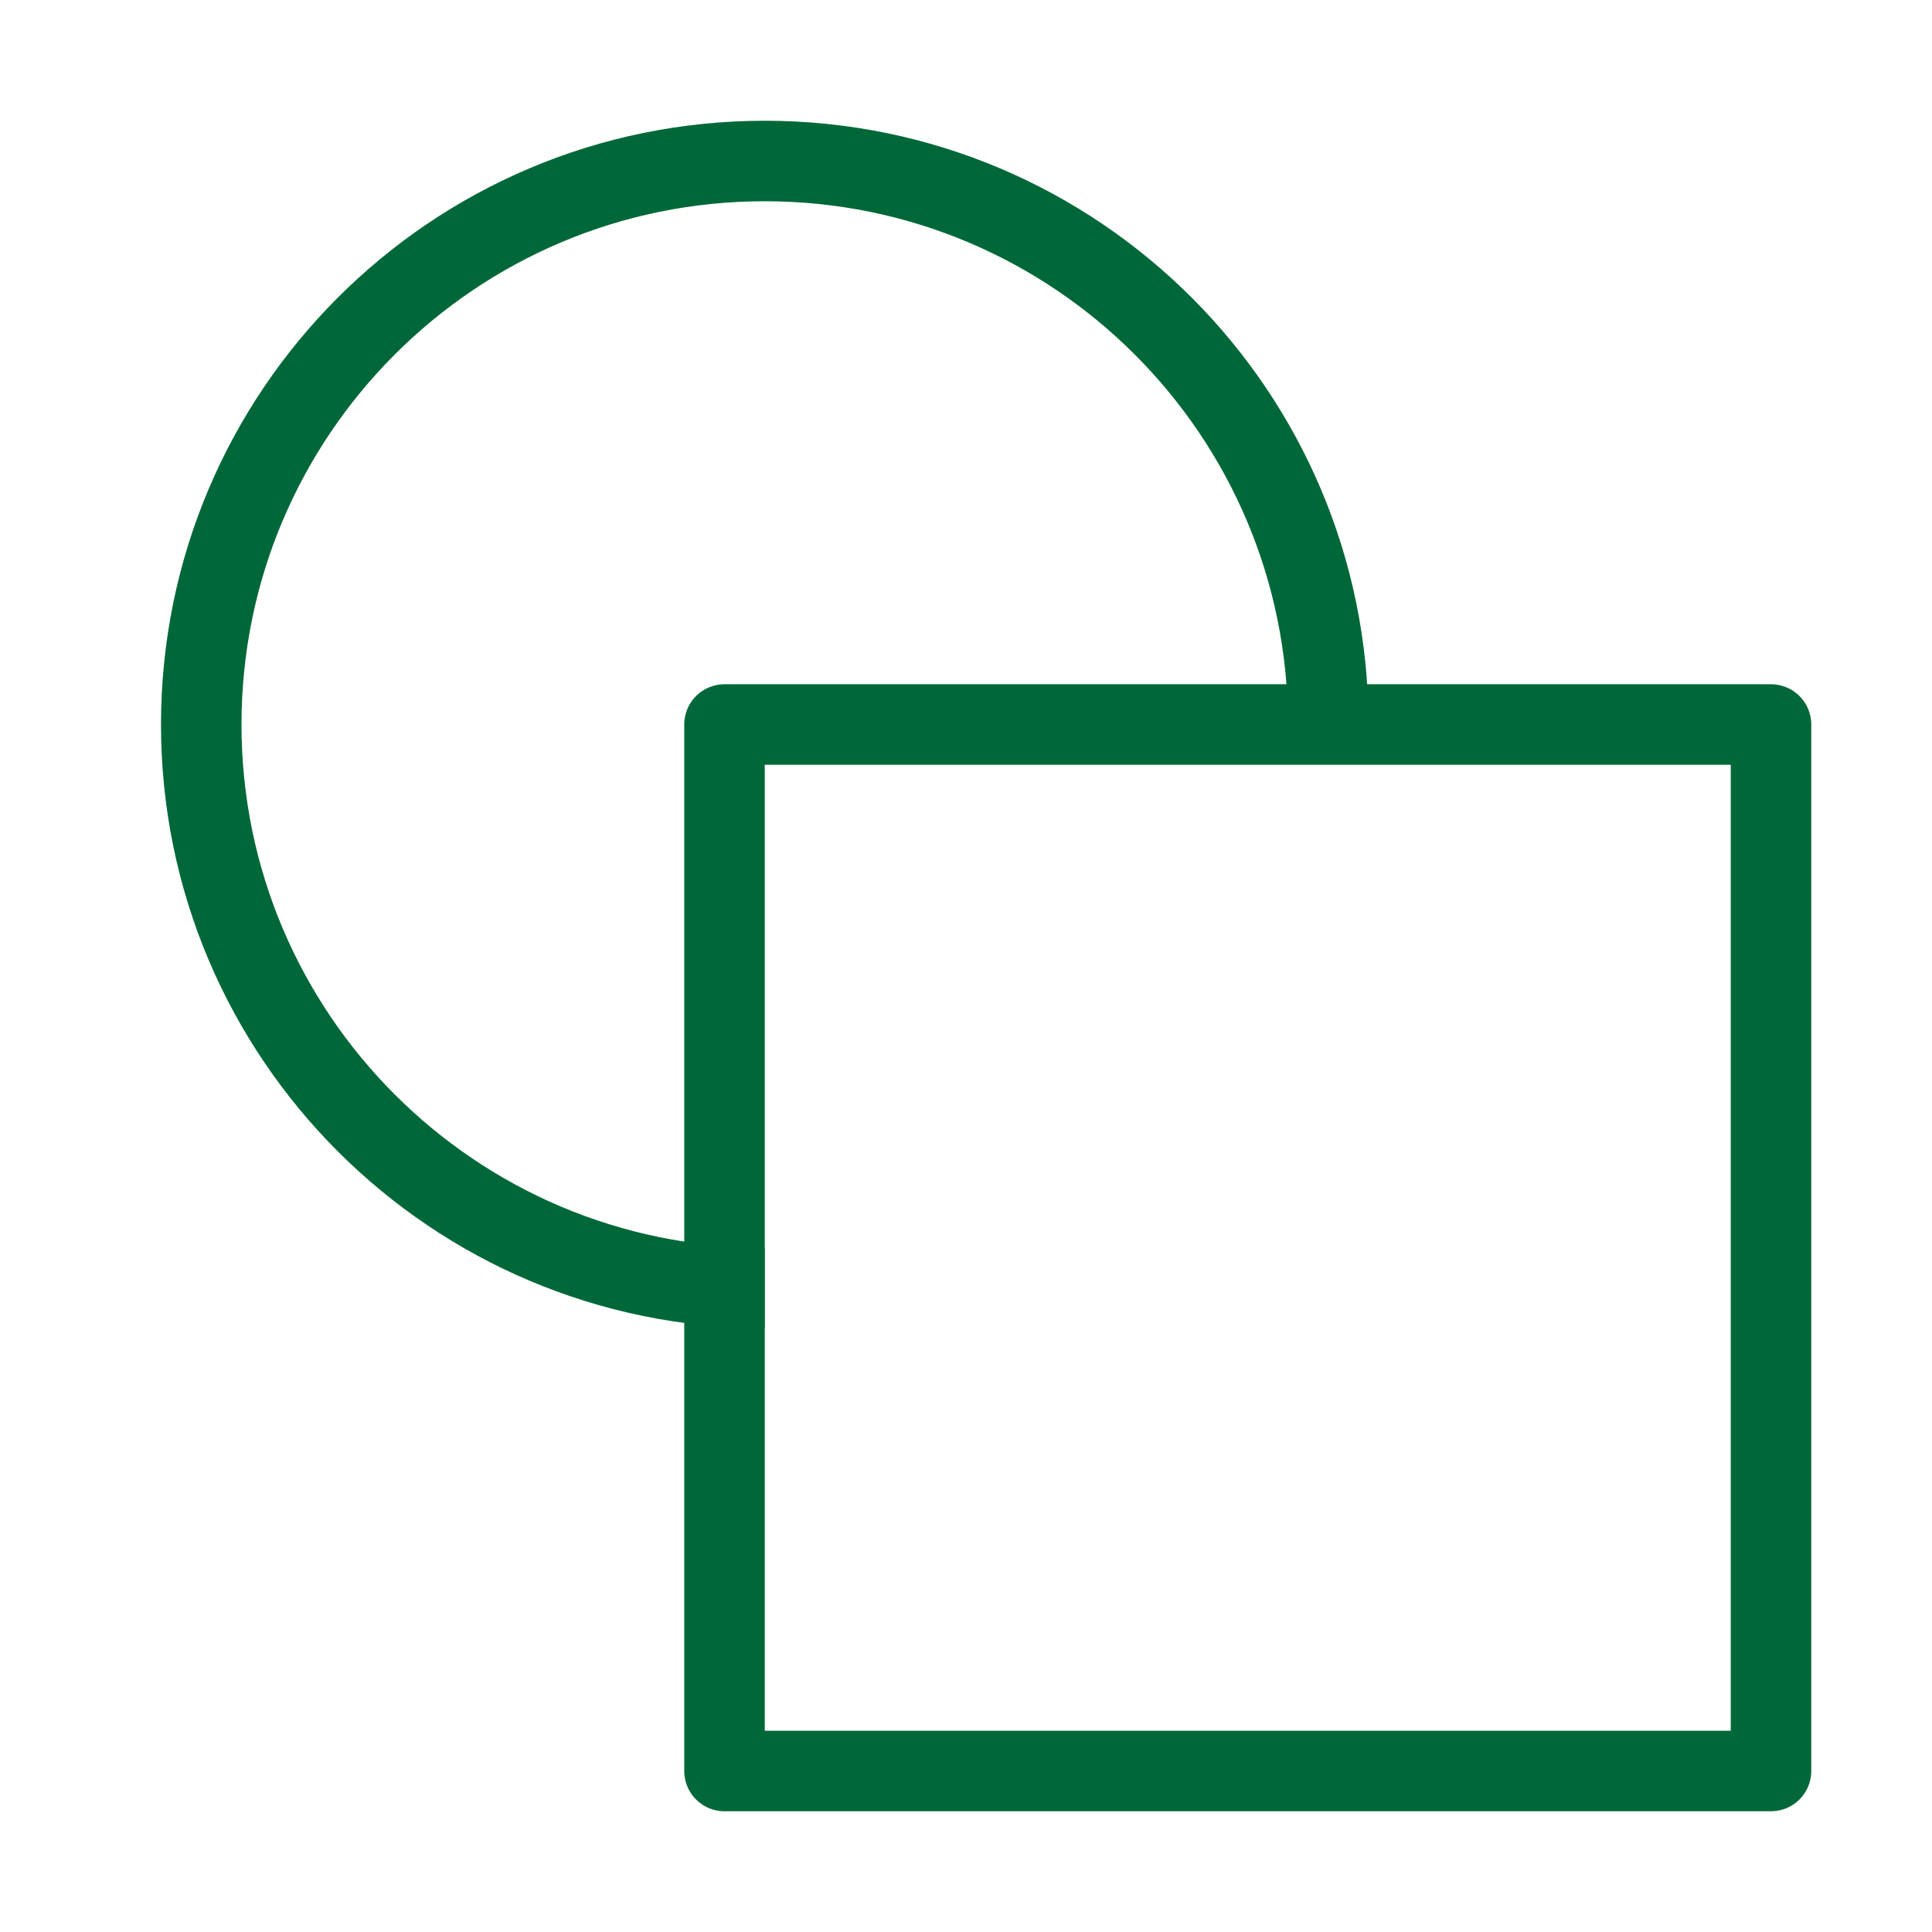
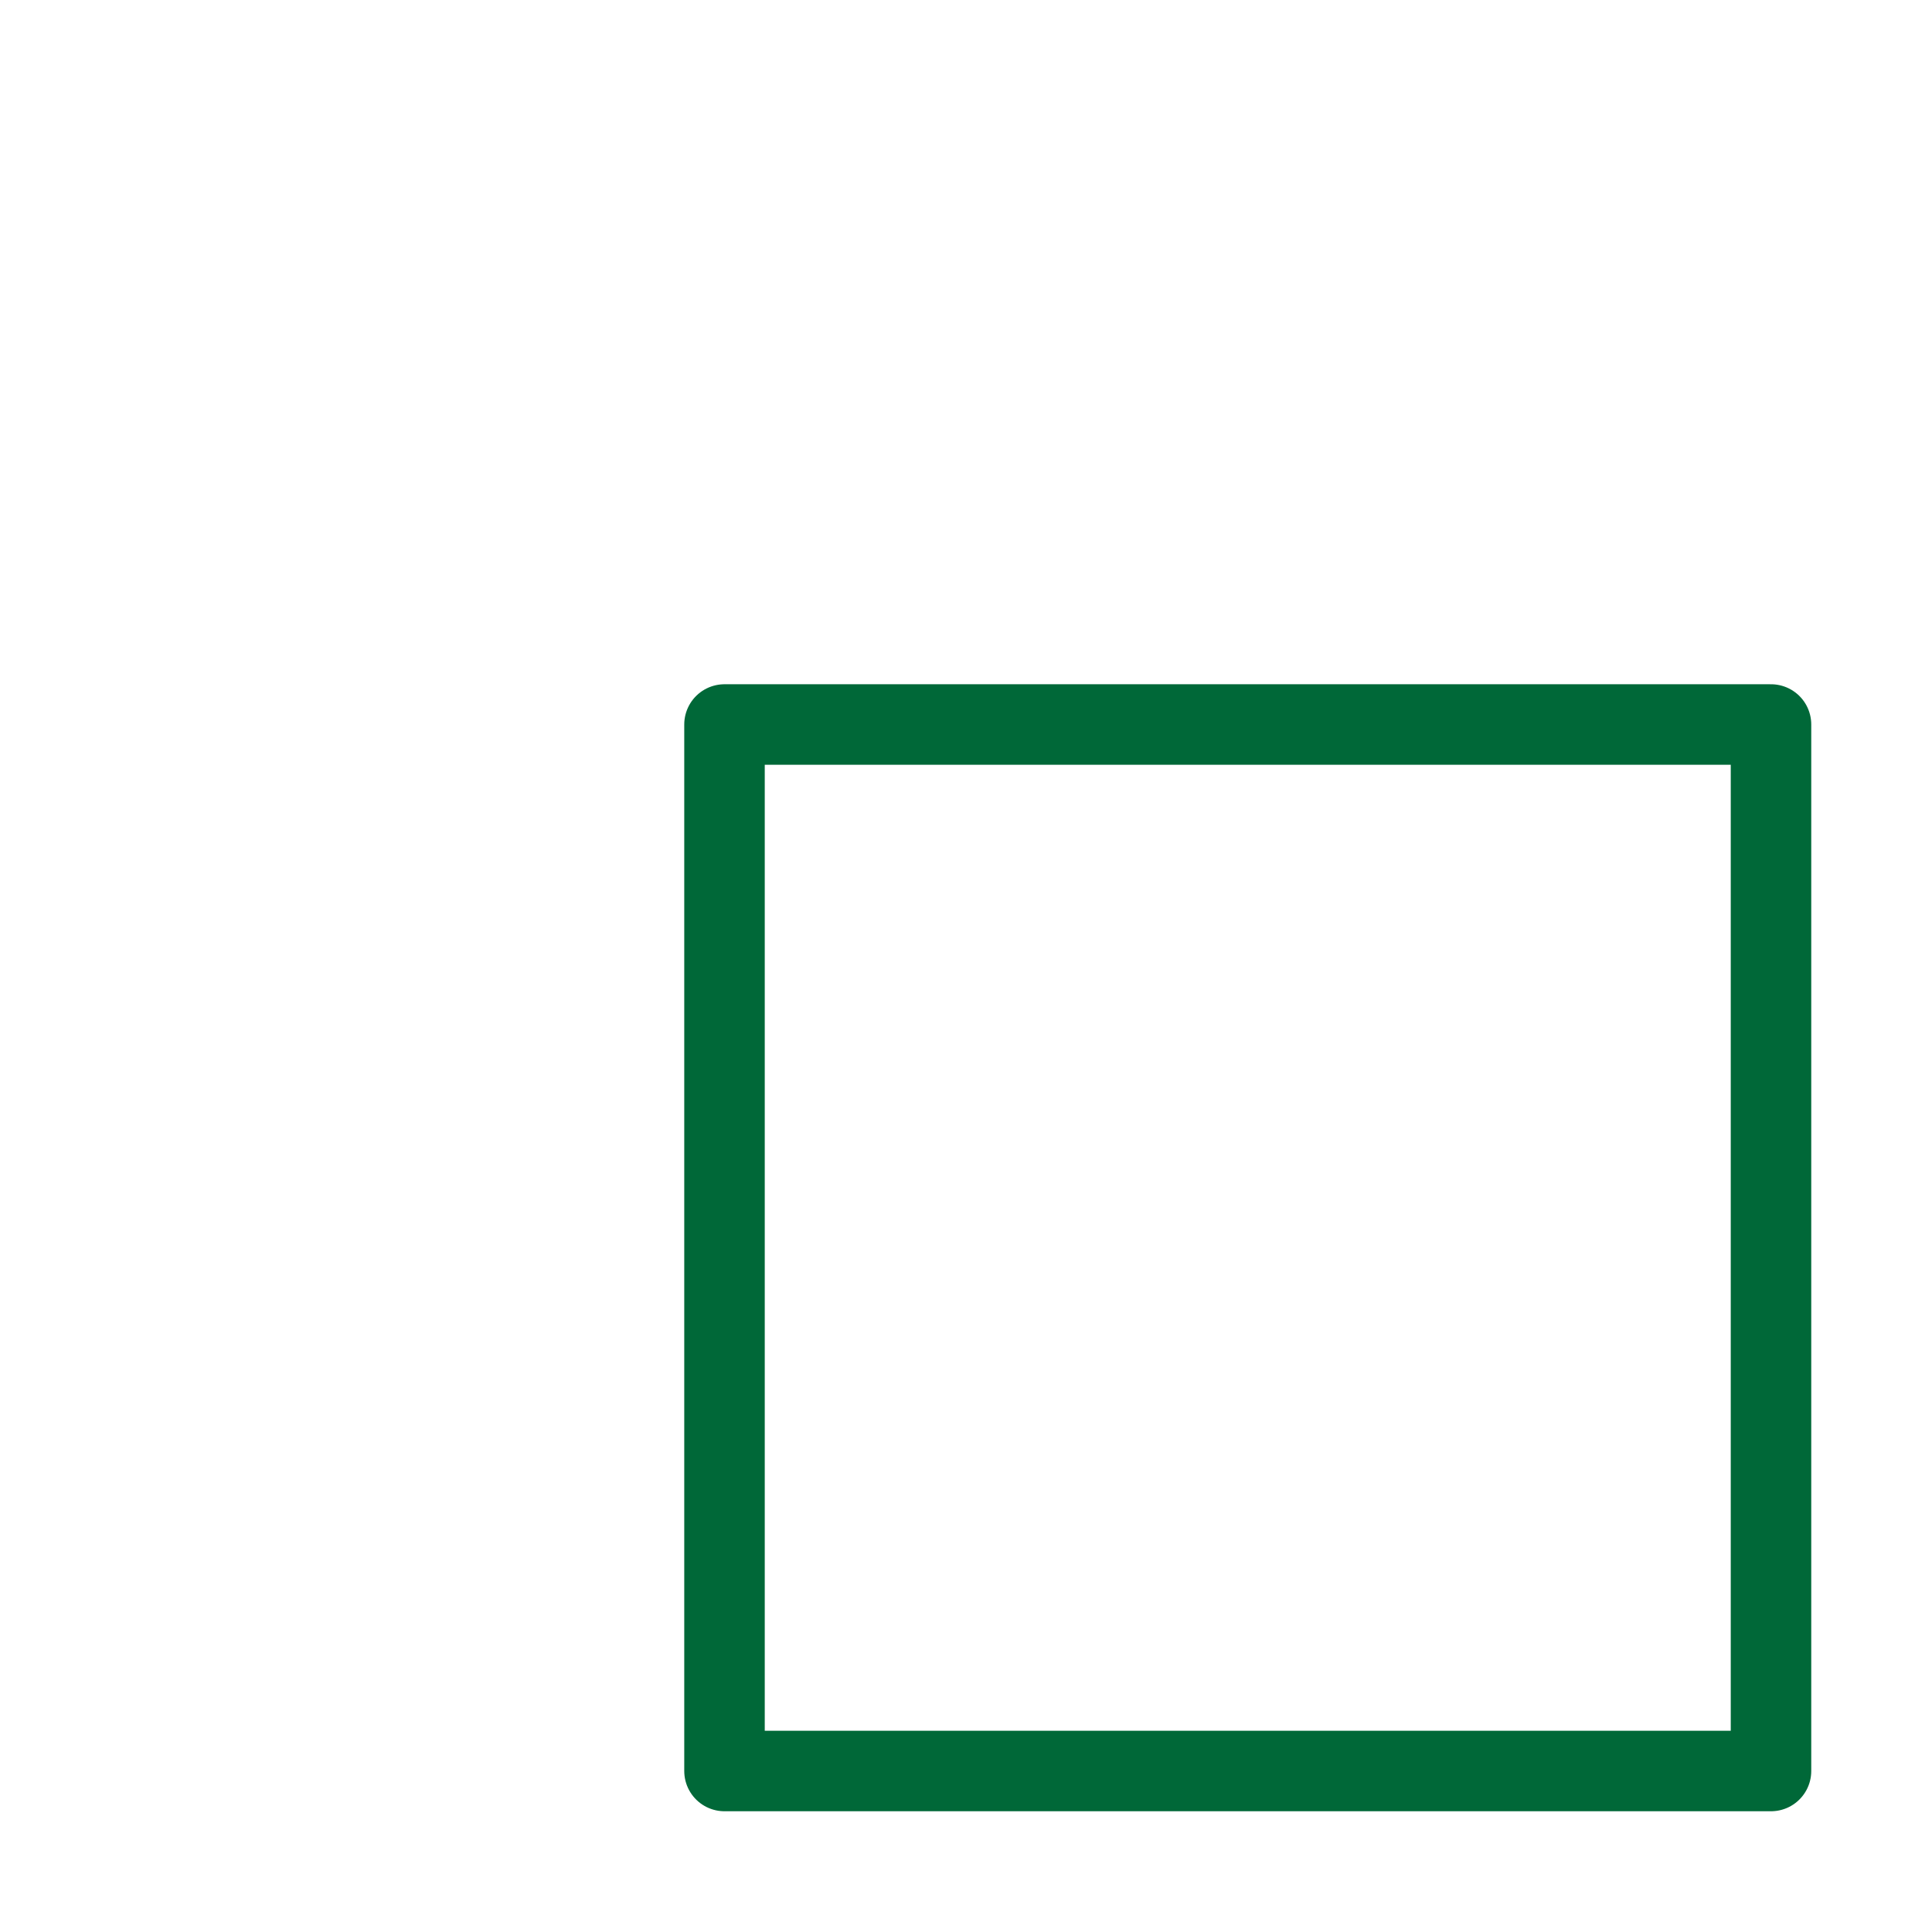
<svg xmlns="http://www.w3.org/2000/svg" width="48" height="48" viewBox="0 0 48 48" fill="none">
-   <path d="M19 32C11.268 32 5 25.732 5 18C5 10.268 11.268 4 19 4C26.732 4 33 10.268 33 18" stroke="#006838" stroke-width="2" stroke-linejoin="round" />
  <path d="M44 18H18V44H44V18Z" fill="none" stroke="#006838" stroke-width="2" stroke-linejoin="round" />
</svg>